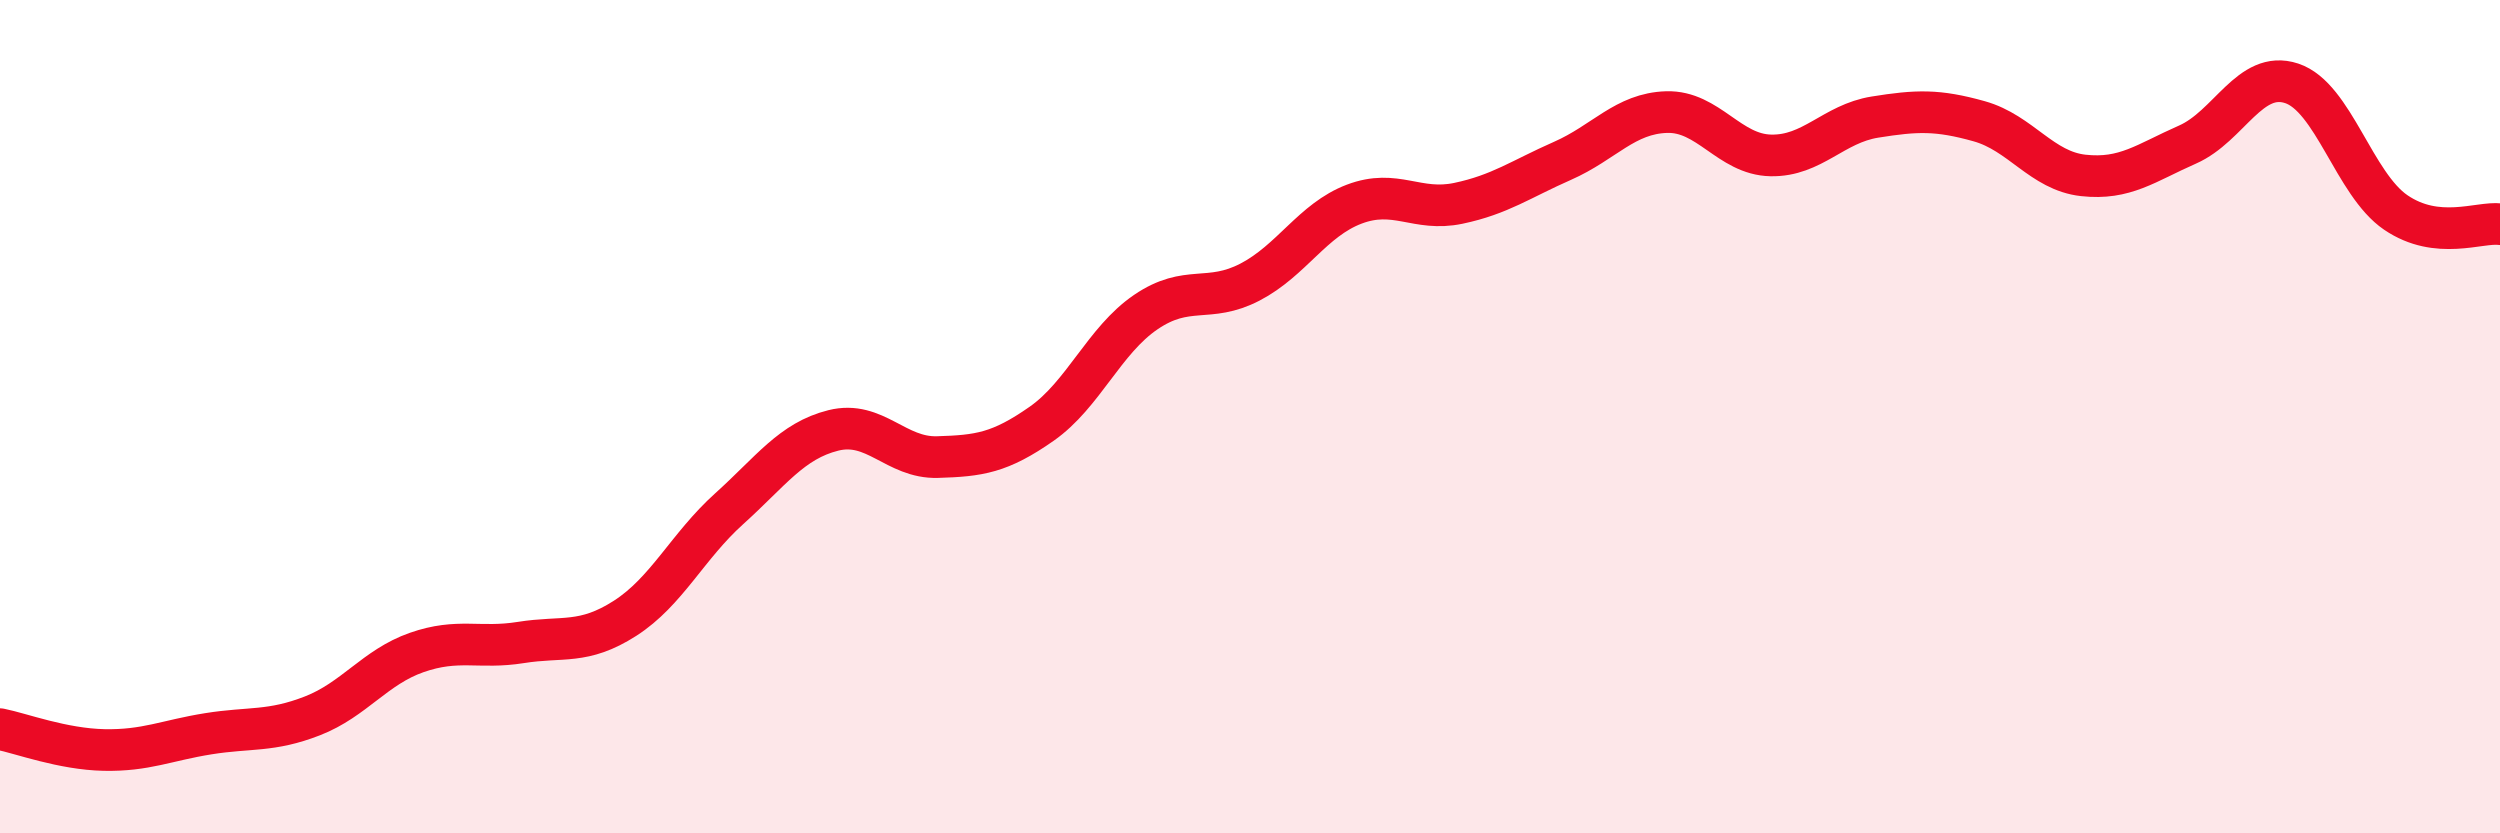
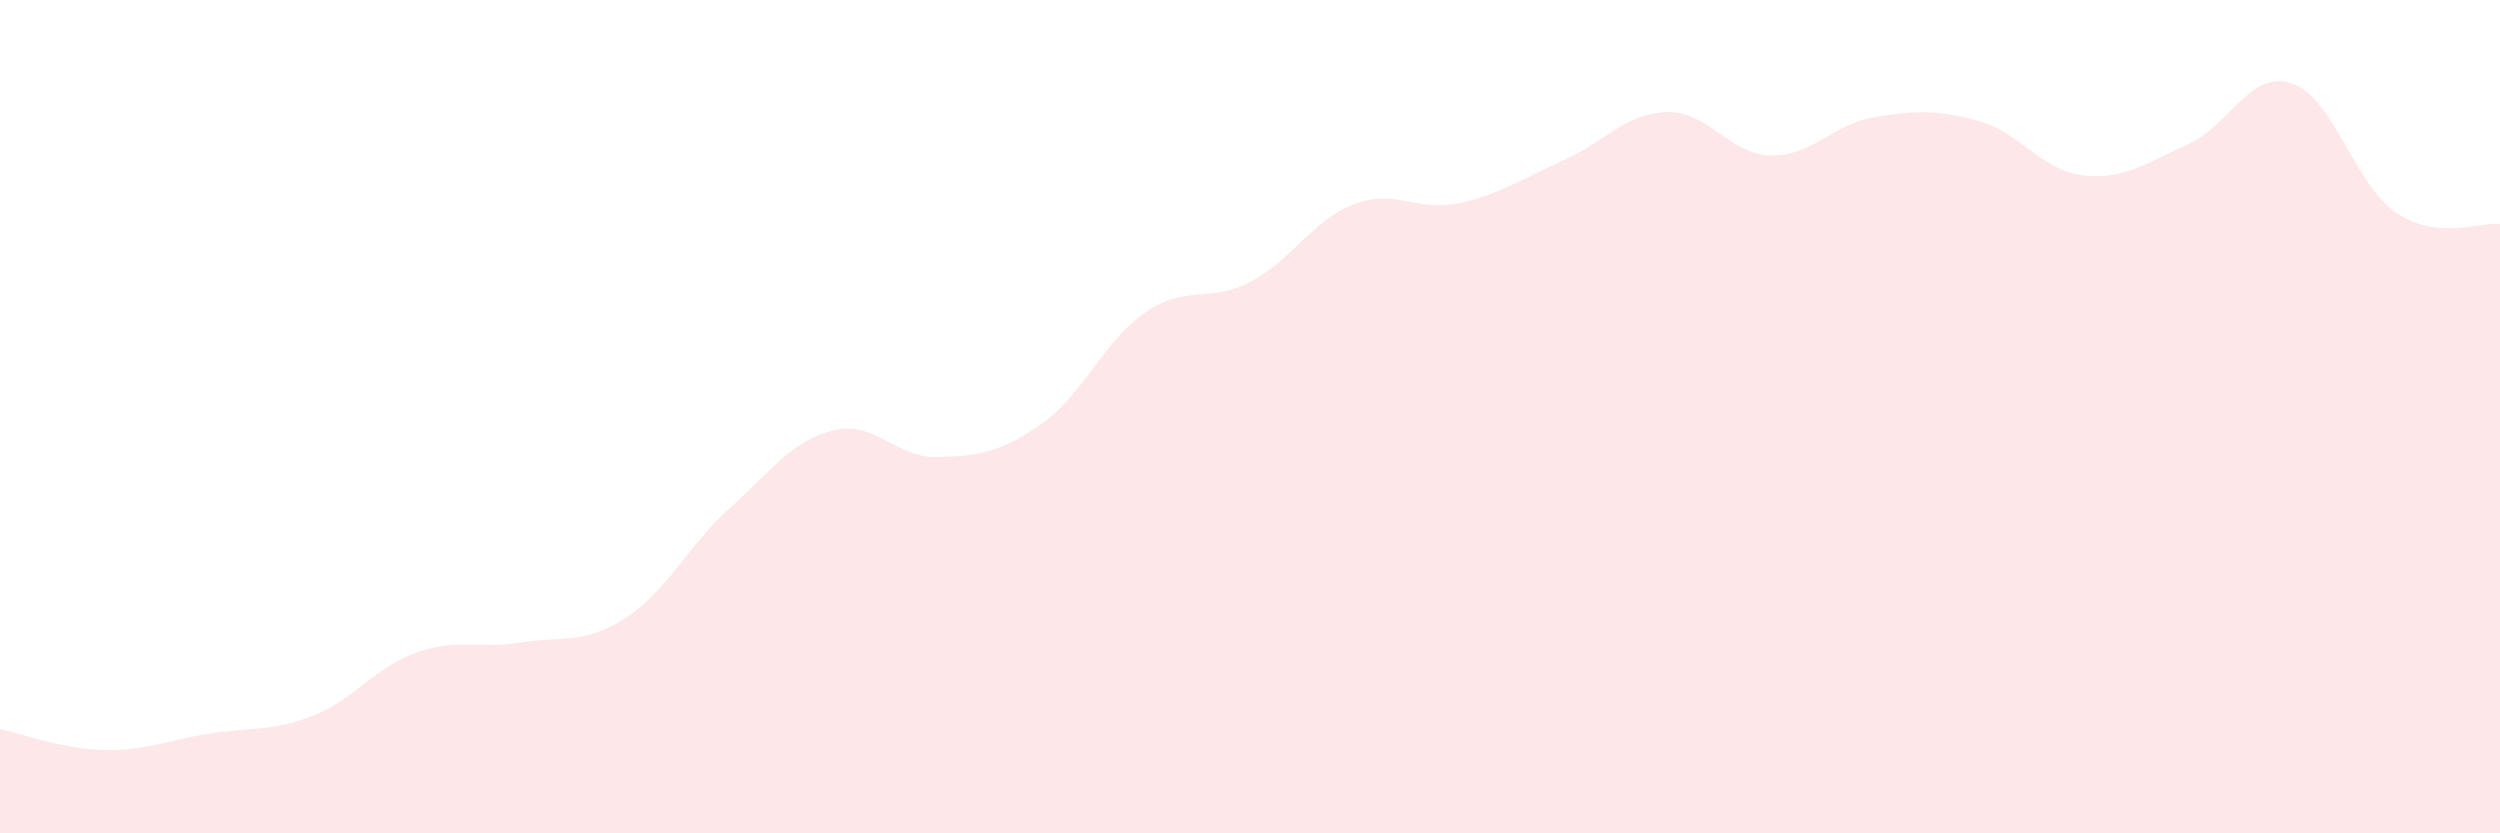
<svg xmlns="http://www.w3.org/2000/svg" width="60" height="20" viewBox="0 0 60 20">
  <path d="M 0,17.5 C 0.5,17.6 1.5,17.98 2.5,18 C 3.5,18.02 4,17.77 5,17.61 C 6,17.45 6.5,17.57 7.5,17.18 C 8.5,16.79 9,16.01 10,15.66 C 11,15.31 11.5,15.58 12.5,15.42 C 13.5,15.26 14,15.48 15,14.84 C 16,14.2 16.5,13.11 17.5,12.21 C 18.5,11.31 19,10.58 20,10.33 C 21,10.08 21.5,11 22.5,10.97 C 23.5,10.94 24,10.87 25,10.17 C 26,9.47 26.5,8.17 27.5,7.49 C 28.5,6.81 29,7.29 30,6.77 C 31,6.25 31.5,5.28 32.5,4.9 C 33.5,4.52 34,5.09 35,4.88 C 36,4.67 36.5,4.3 37.5,3.86 C 38.5,3.42 39,2.72 40,2.69 C 41,2.66 41.5,3.71 42.5,3.73 C 43.5,3.75 44,2.97 45,2.81 C 46,2.65 46.5,2.63 47.5,2.91 C 48.5,3.19 49,4.1 50,4.21 C 51,4.32 51.5,3.91 52.5,3.47 C 53.5,3.03 54,1.67 55,2 C 56,2.33 56.5,4.42 57.5,5.1 C 58.5,5.78 59.5,5.32 60,5.38L60 20L0 20Z" fill="#EB0A25" opacity="0.1" stroke-linecap="round" stroke-linejoin="round" />
-   <path d="M 0,17.5 C 0.5,17.6 1.5,17.98 2.5,18 C 3.5,18.02 4,17.77 5,17.61 C 6,17.45 6.5,17.57 7.5,17.18 C 8.5,16.79 9,16.01 10,15.66 C 11,15.31 11.5,15.58 12.5,15.42 C 13.5,15.26 14,15.48 15,14.84 C 16,14.2 16.5,13.11 17.5,12.21 C 18.5,11.31 19,10.58 20,10.33 C 21,10.08 21.5,11 22.5,10.97 C 23.5,10.94 24,10.87 25,10.17 C 26,9.47 26.5,8.17 27.5,7.49 C 28.5,6.81 29,7.29 30,6.77 C 31,6.25 31.5,5.28 32.5,4.9 C 33.5,4.52 34,5.09 35,4.88 C 36,4.67 36.5,4.3 37.5,3.86 C 38.5,3.42 39,2.72 40,2.69 C 41,2.66 41.5,3.71 42.5,3.73 C 43.5,3.75 44,2.97 45,2.81 C 46,2.65 46.5,2.63 47.5,2.91 C 48.5,3.19 49,4.1 50,4.21 C 51,4.32 51.5,3.91 52.5,3.47 C 53.5,3.03 54,1.67 55,2 C 56,2.33 56.5,4.42 57.5,5.1 C 58.5,5.78 59.5,5.32 60,5.38" stroke="#EB0A25" stroke-width="1" fill="none" stroke-linecap="round" stroke-linejoin="round" />
</svg>